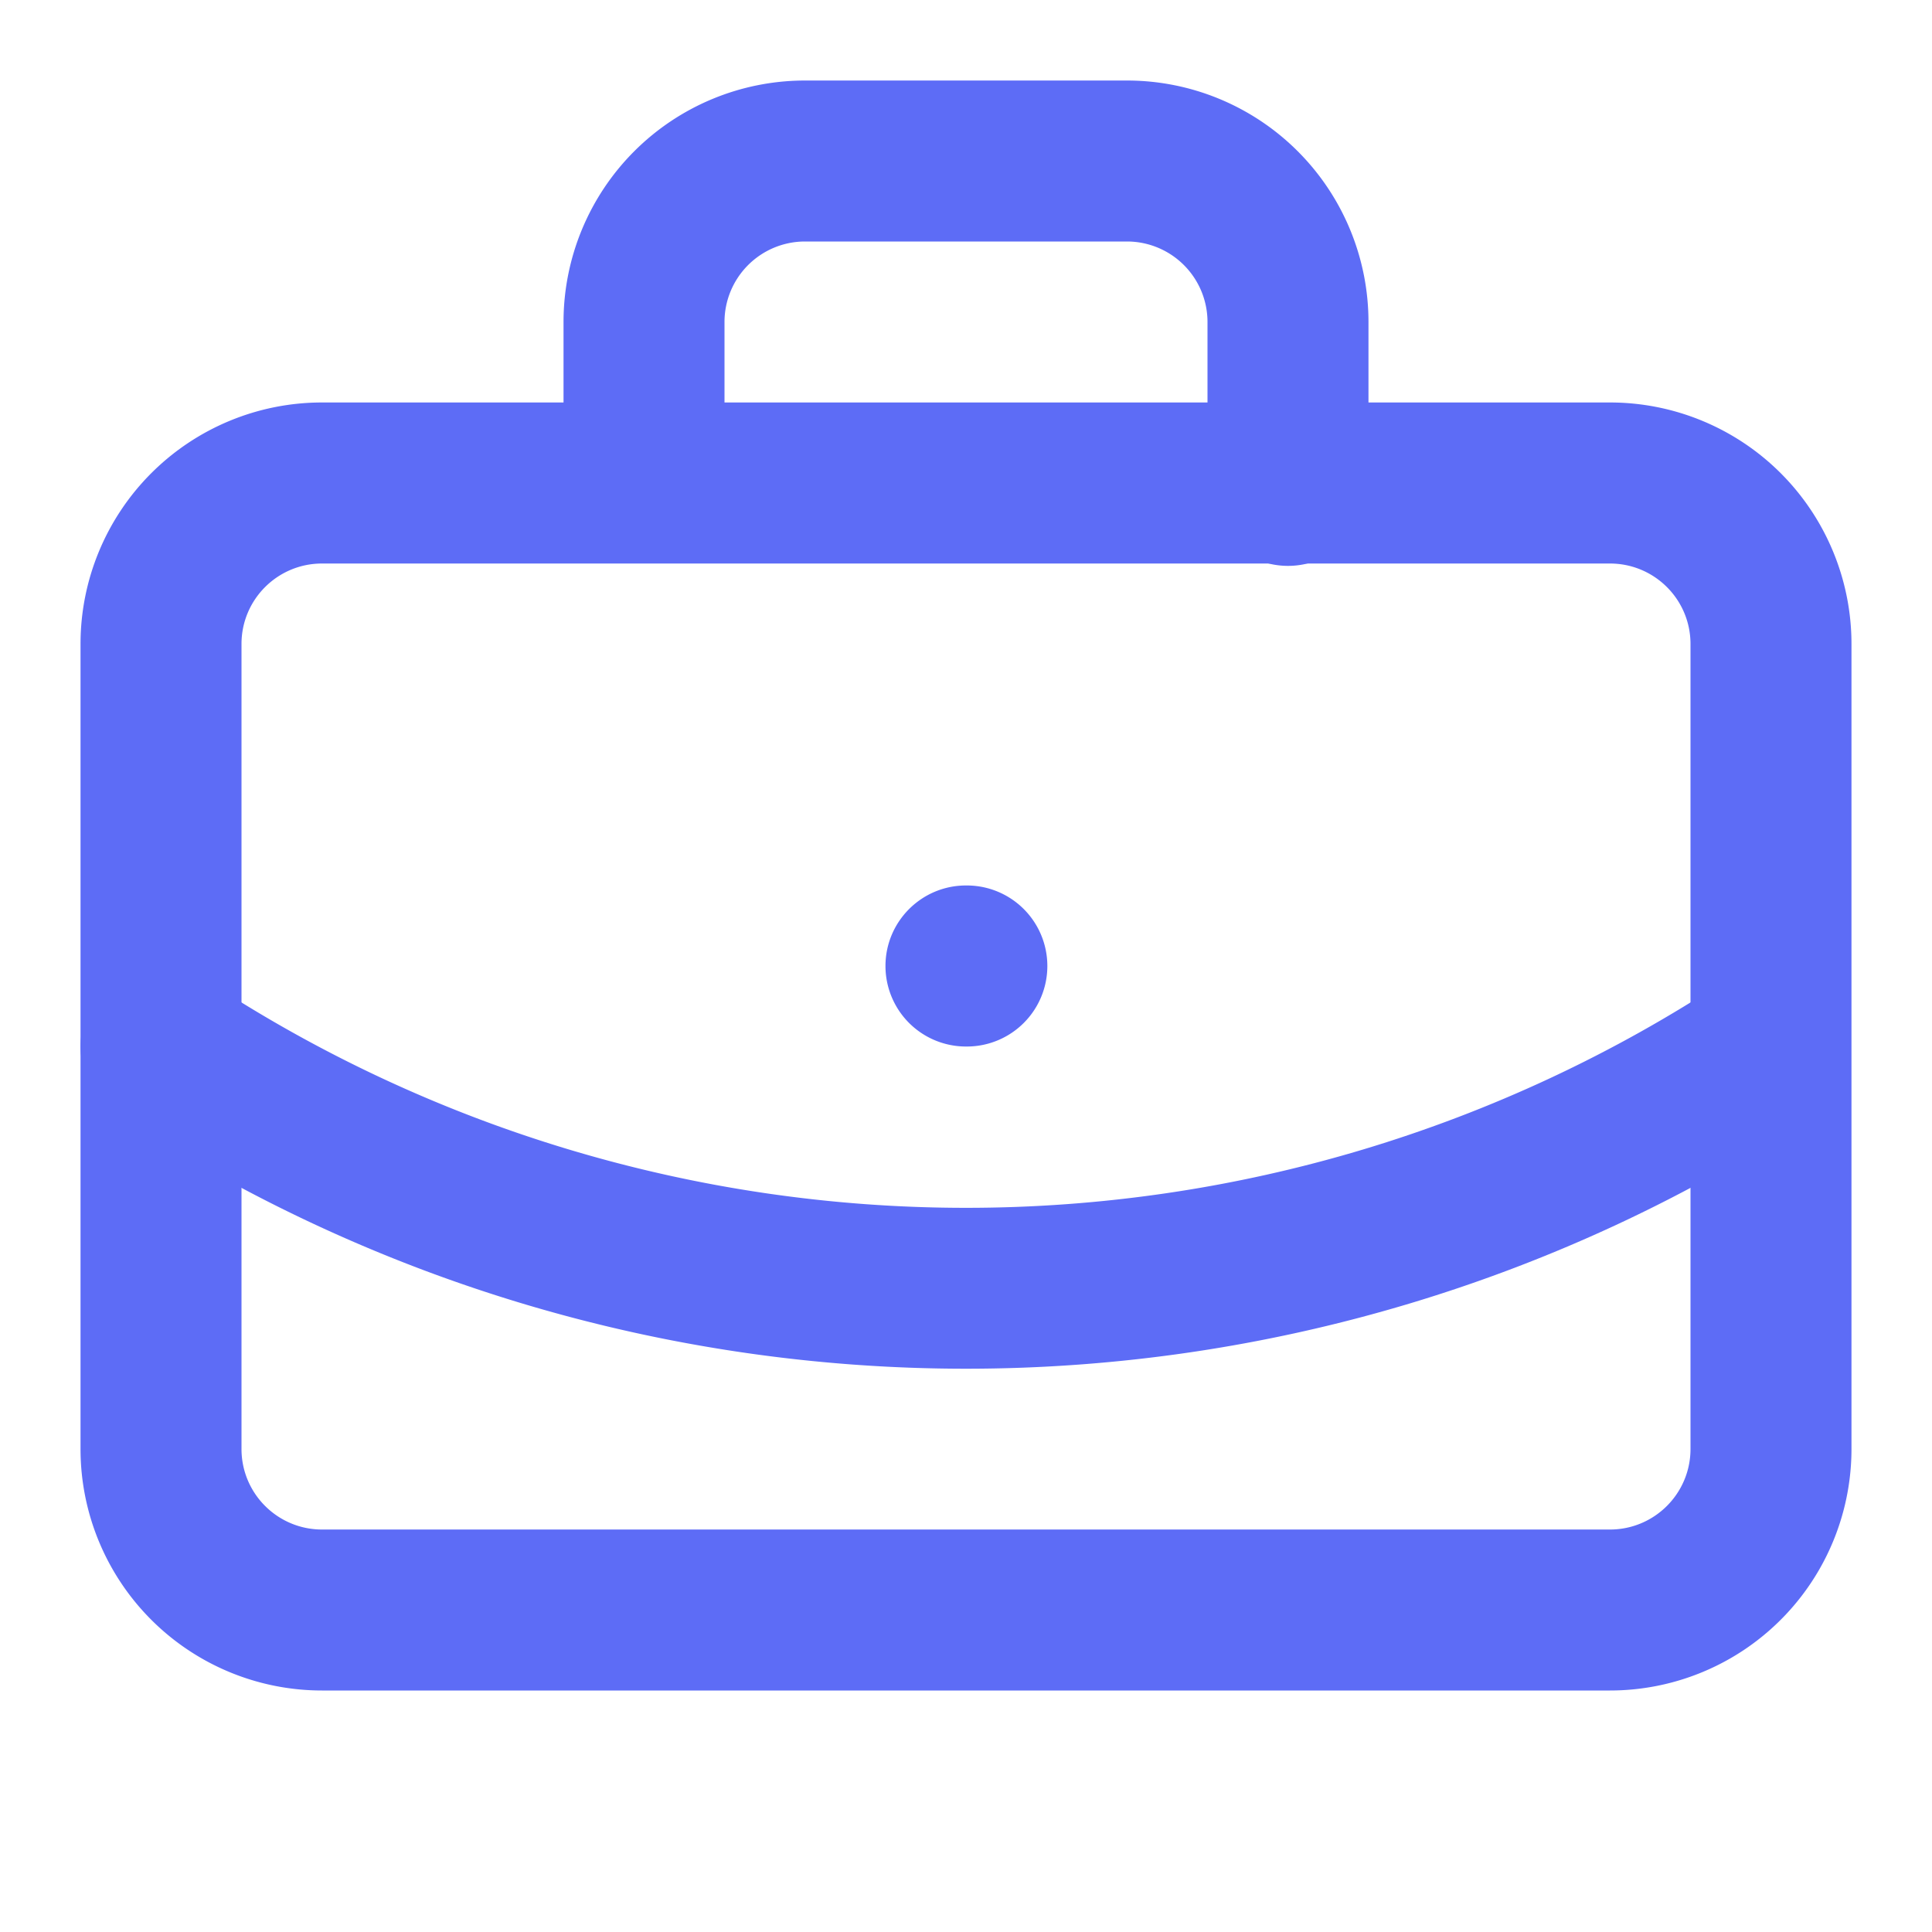
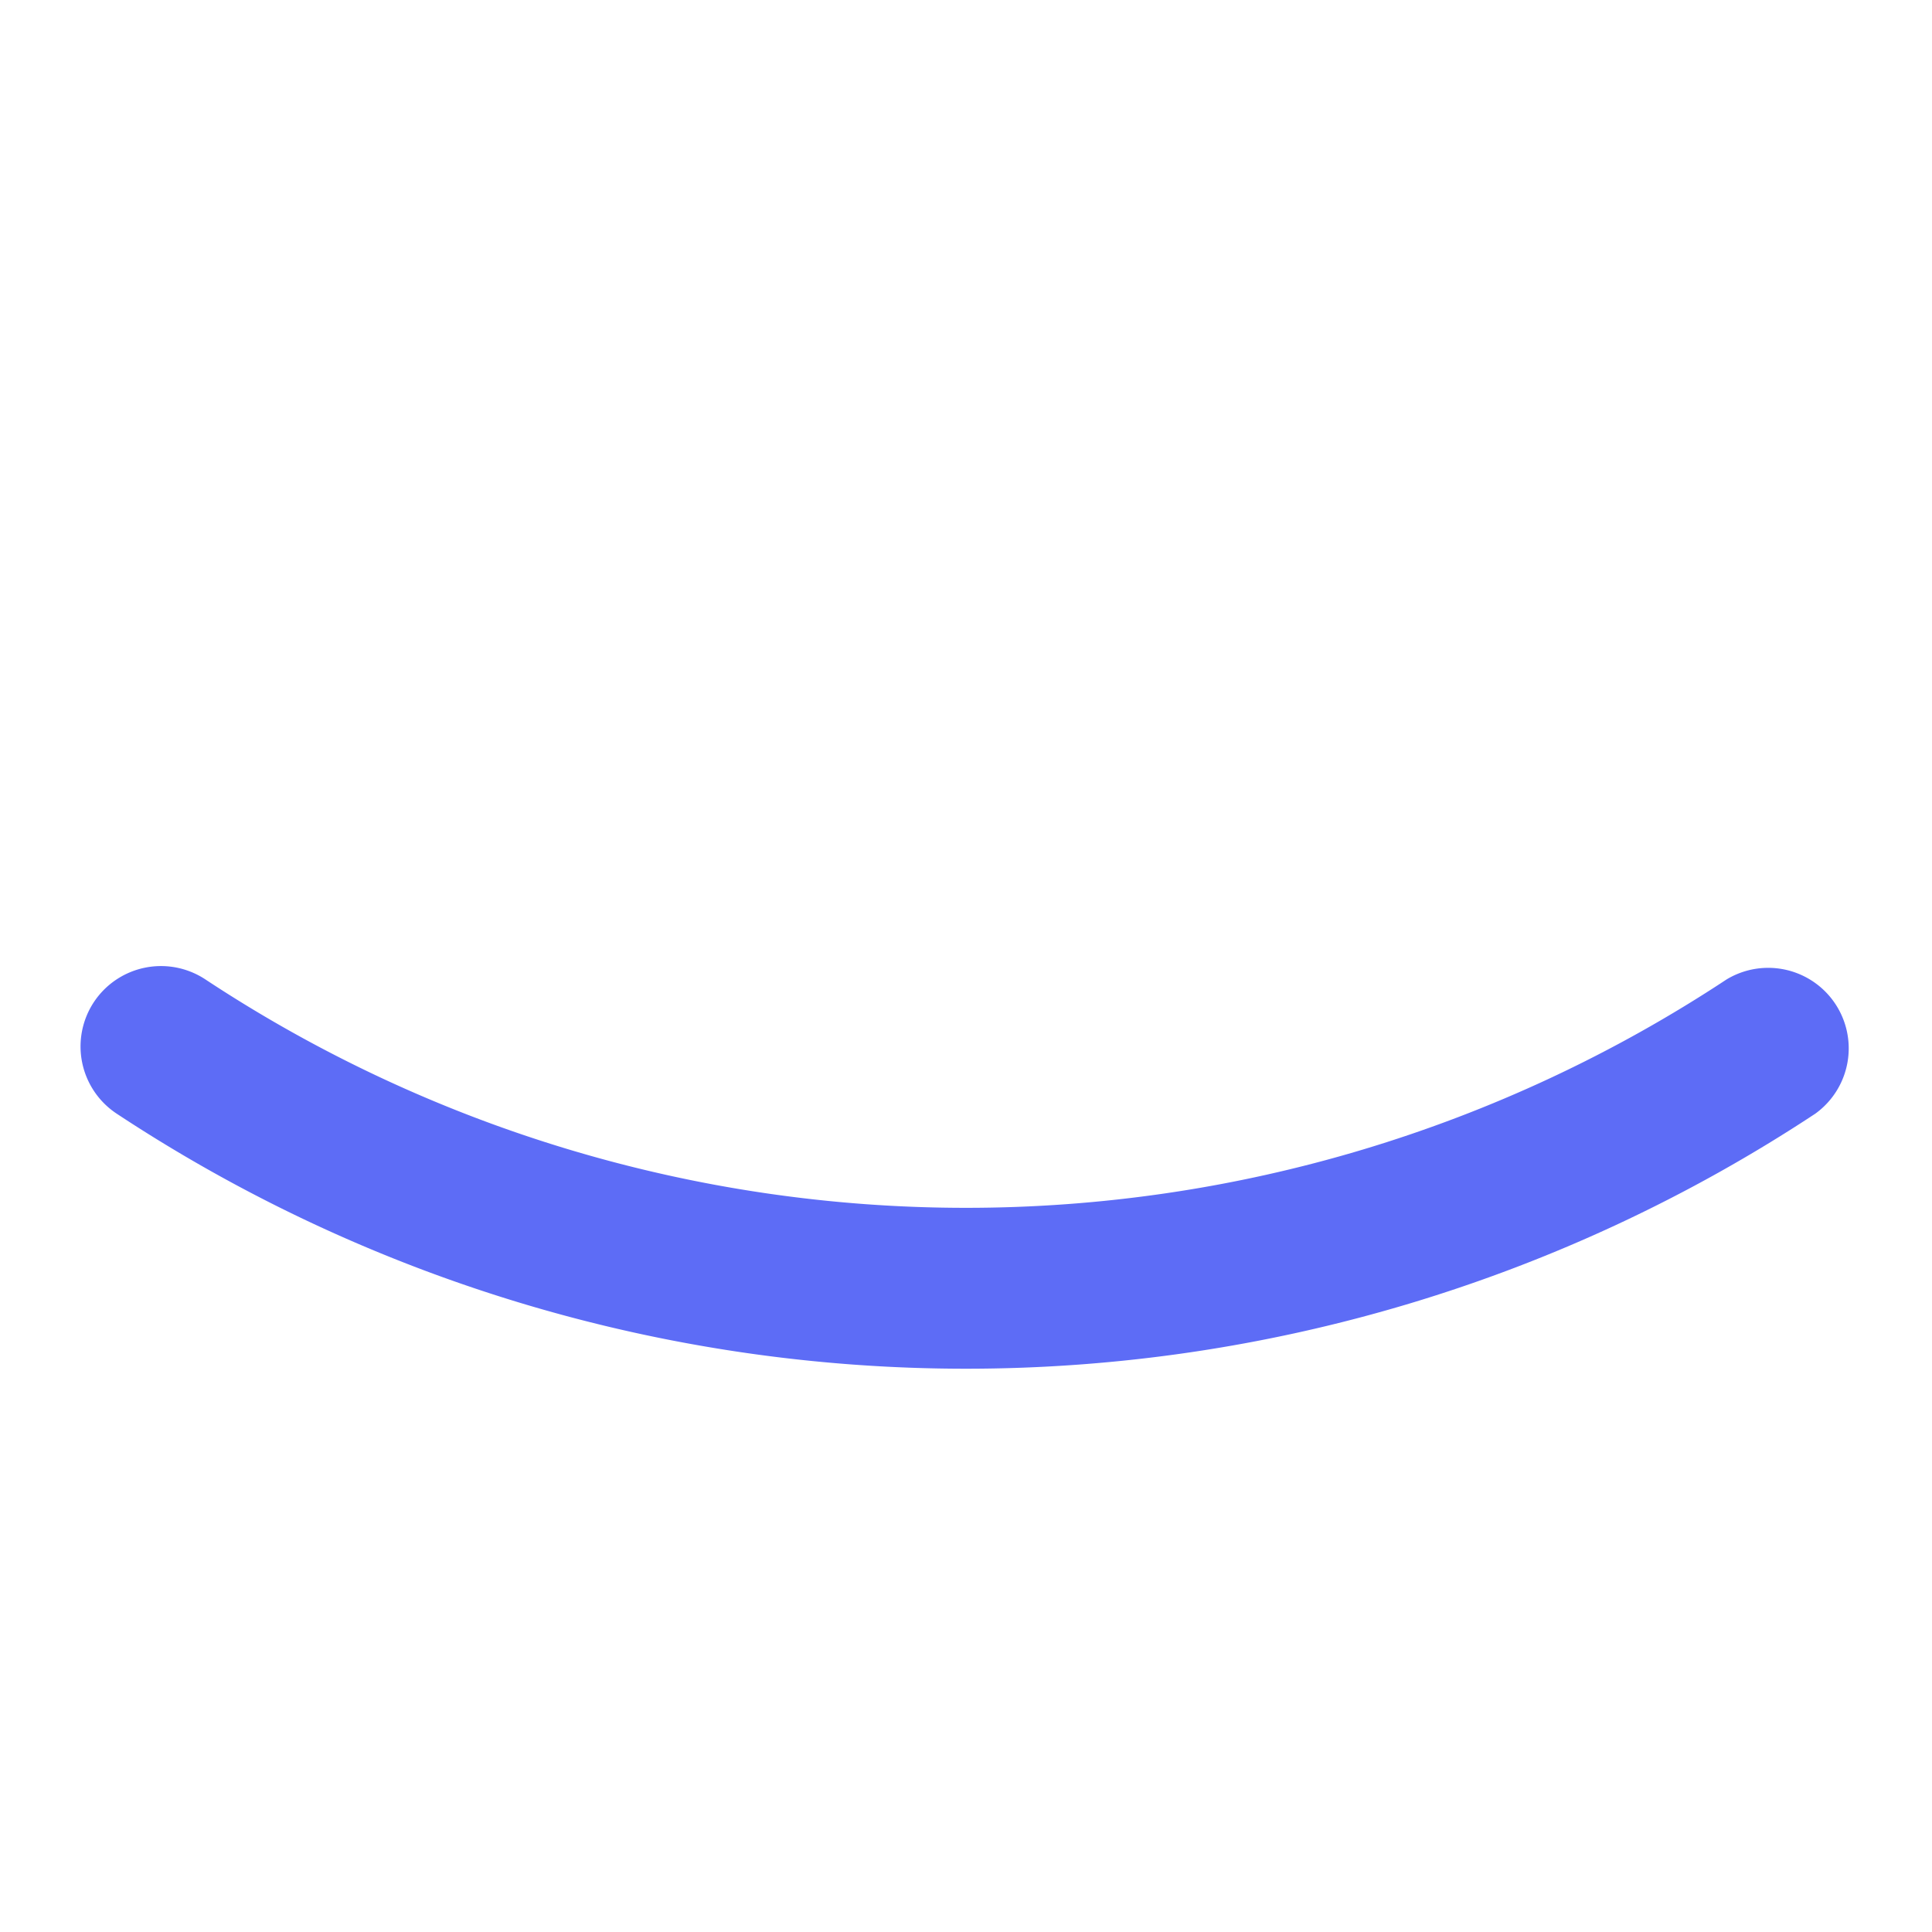
<svg xmlns="http://www.w3.org/2000/svg" width="28" height="28" viewBox="0 0 28 28" fill="none">
-   <path fill-rule="evenodd" clip-rule="evenodd" d="M12.833 14c0-.644.523-1.167 1.167-1.167h.012a1.167 1.167 0 110 2.334H14A1.167 1.167 0 0112.833 14zM9.192 2.192a3.5 3.5 0 012.475-1.025h4.666a3.5 3.5 0 013.5 3.5V7A1.167 1.167 0 1117.5 7V4.667A1.167 1.167 0 0016.333 3.5h-4.666A1.167 1.167 0 0010.5 4.667V7a1.167 1.167 0 01-2.333 0V4.667a3.5 3.5 0 011.025-2.475z" fill="#5D6CF6" />
  <path fill-rule="evenodd" clip-rule="evenodd" d="M1.36 14.524a1.167 1.167 0 011.616-.33 20.009 20.009 0 0022.048 0 1.167 1.167 0 011.285 1.946 22.342 22.342 0 01-24.618 0 1.167 1.167 0 01-.331-1.616z" fill="#5D6CF6" />
-   <path fill-rule="evenodd" clip-rule="evenodd" d="M4.667 8.167c-.645 0-1.167.522-1.167 1.166V21c0 .644.522 1.167 1.167 1.167h18.666c.645 0 1.167-.523 1.167-1.167V9.333c0-.644-.522-1.166-1.167-1.166H4.667zm-3.5 1.166a3.5 3.5 0 013.5-3.5h18.666a3.5 3.5 0 013.5 3.5V21a3.5 3.5 0 01-3.5 3.5H4.667a3.5 3.5 0 01-3.5-3.5V9.333z" fill="#5D6CF6" />
</svg>